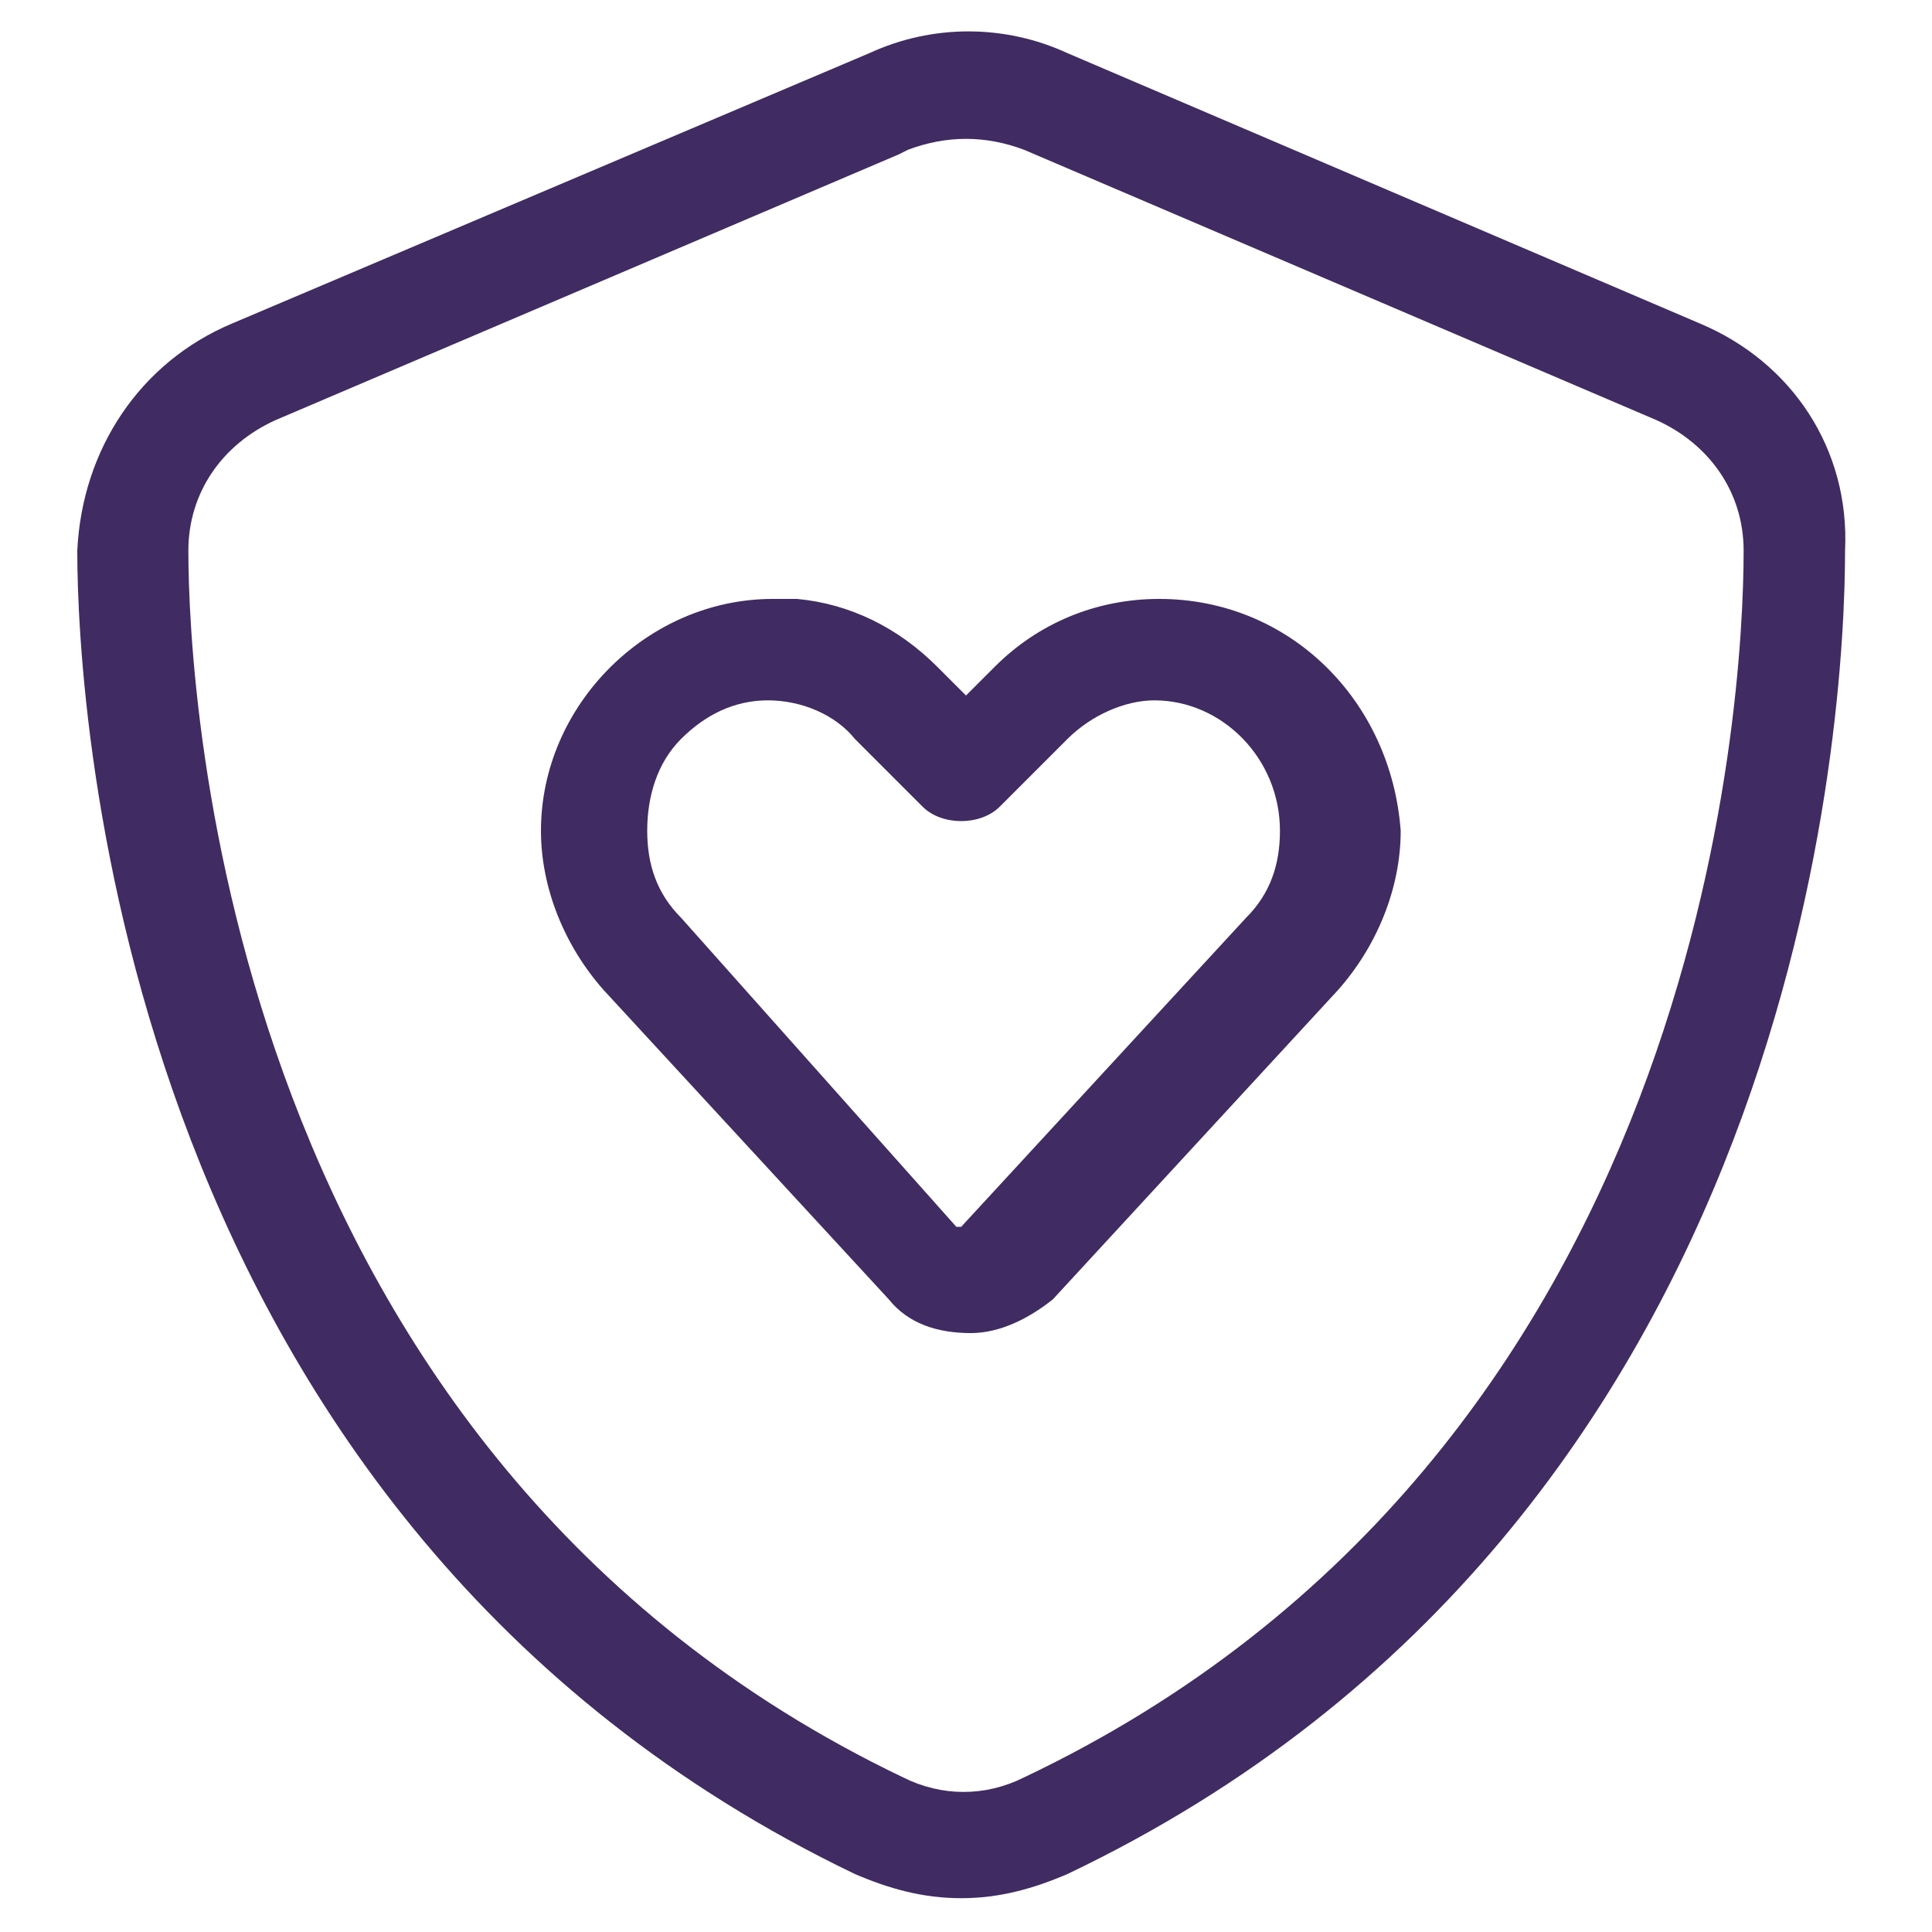
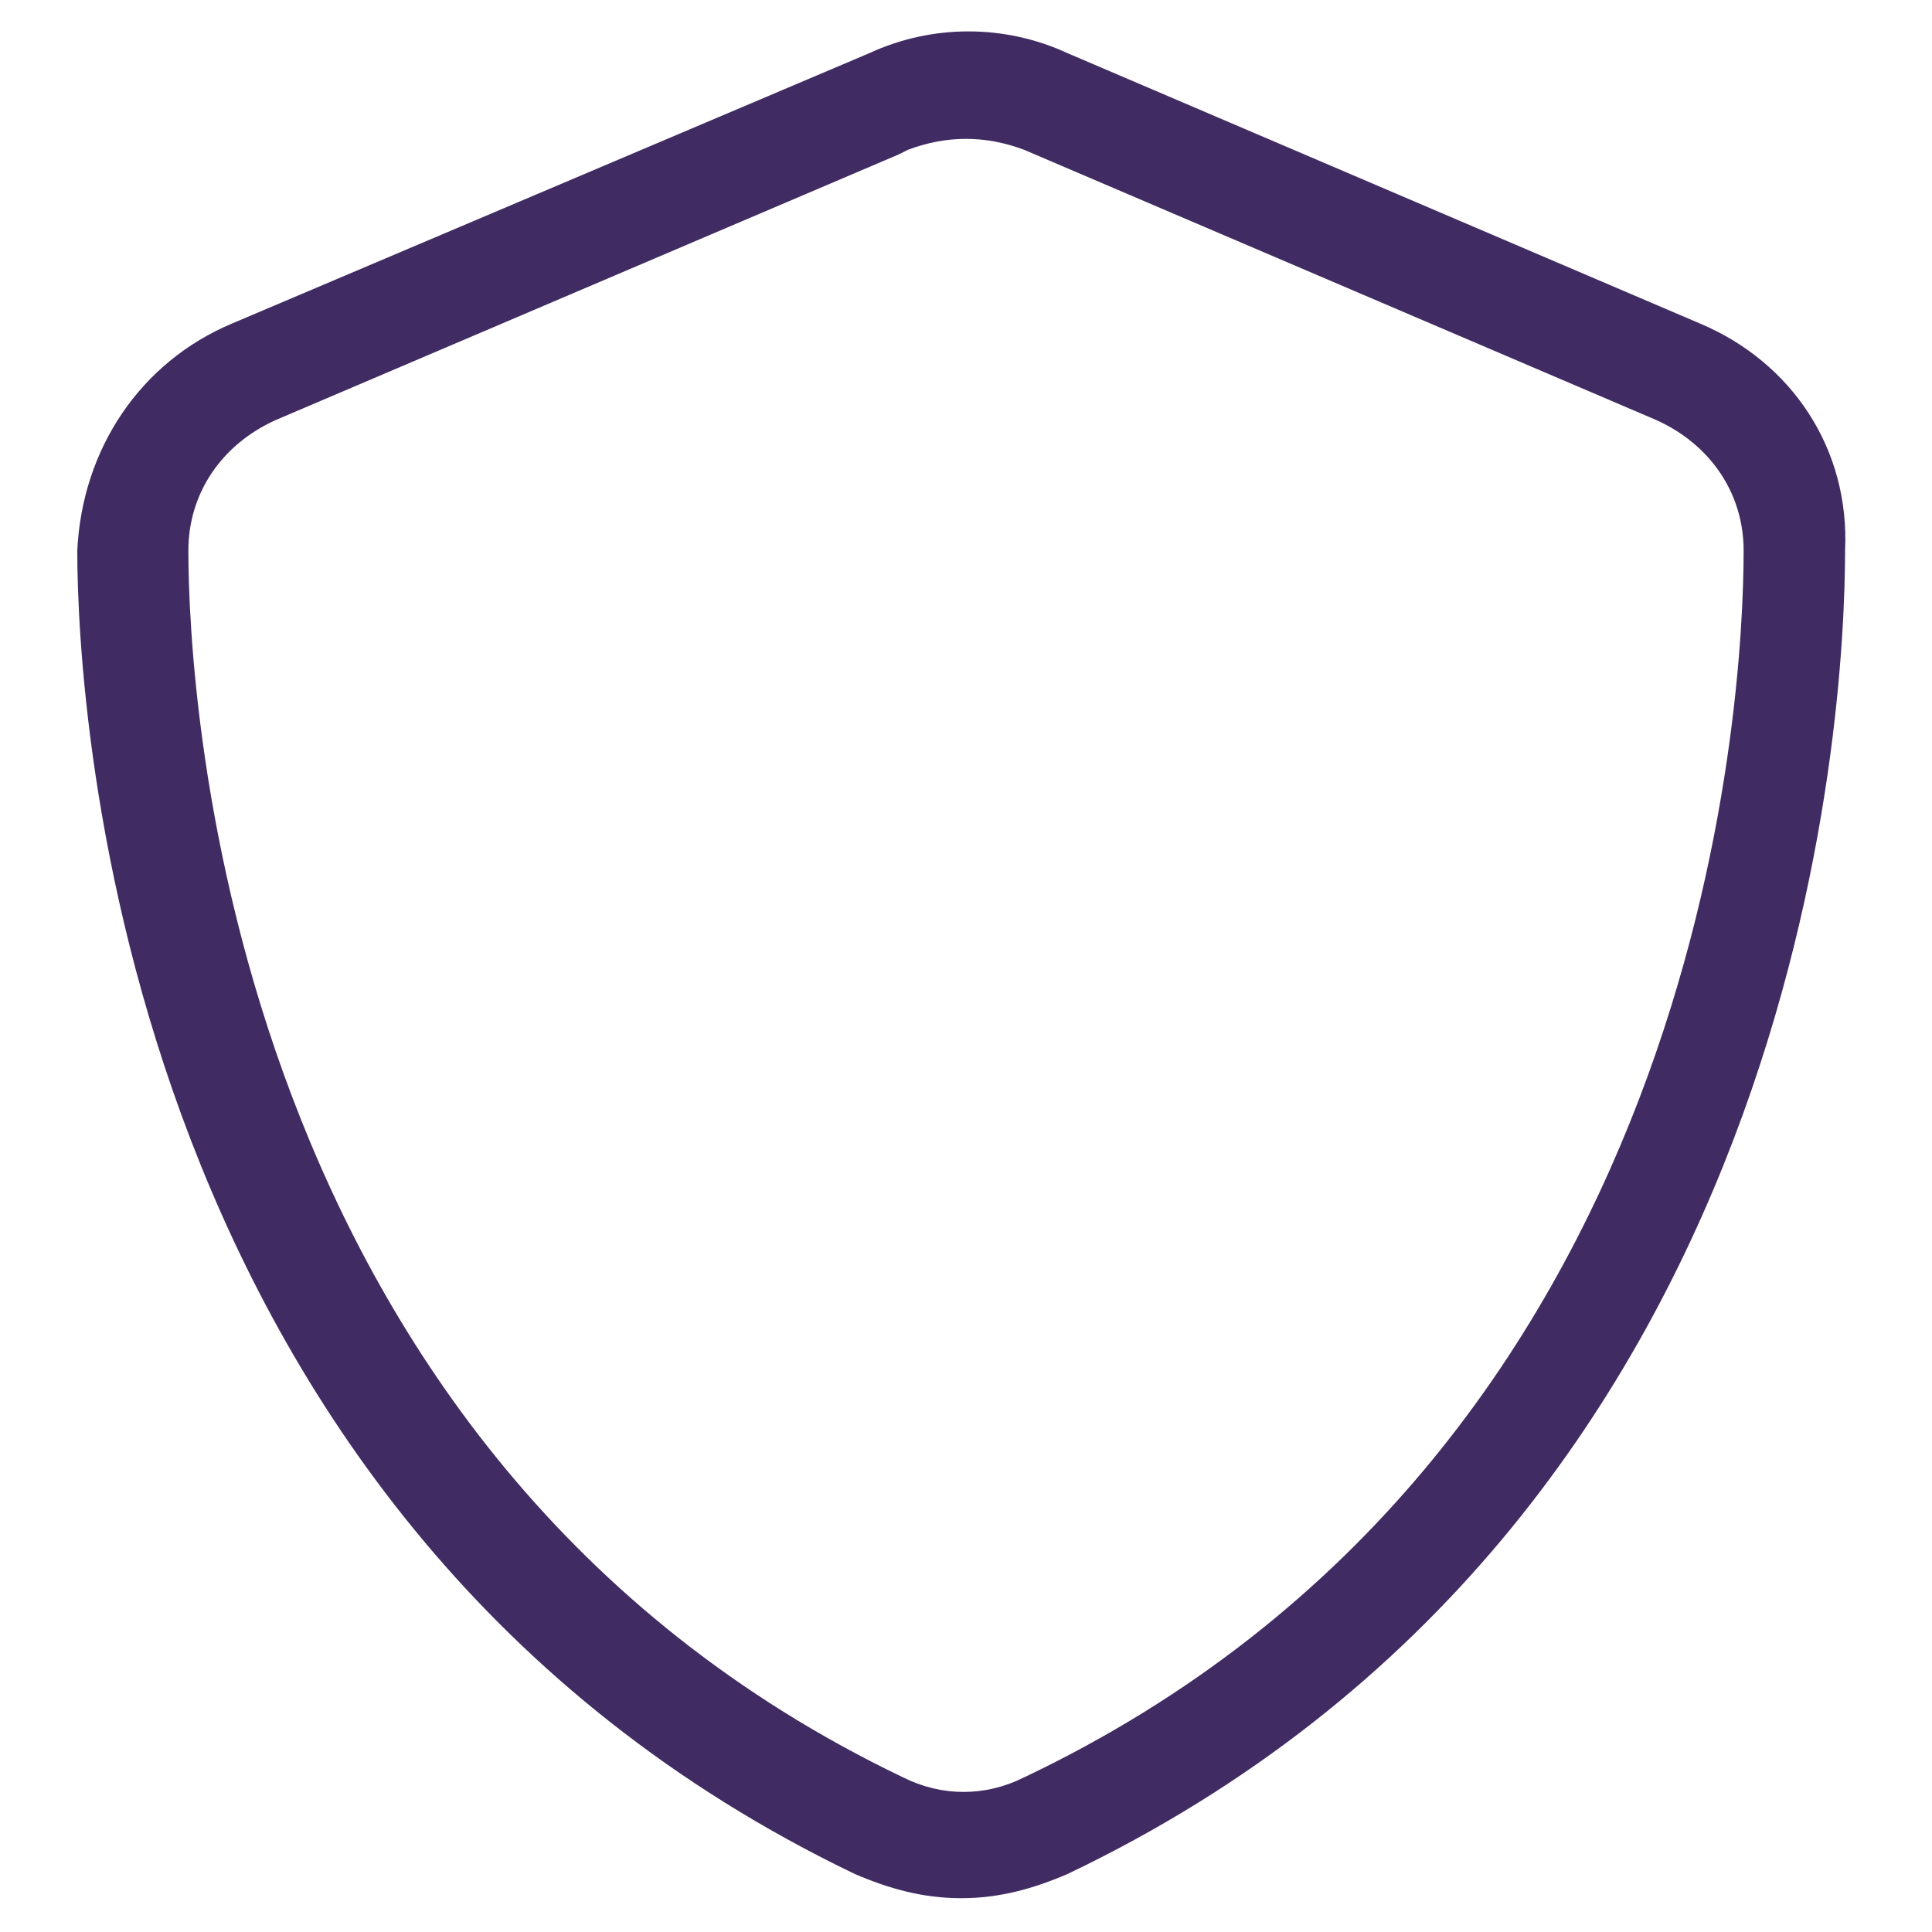
<svg xmlns="http://www.w3.org/2000/svg" version="1.1" id="Calque_1" x="0px" y="0px" viewBox="0 0 40 40" style="enable-background:new 0 0 40 40;" xml:space="preserve">
  <style type="text/css">
	.st0{fill:#402B62;}
</style>
  <g>
    <path class="st0" d="M35.2,6.7L22.1,1.1c-1.3-0.6-2.8-0.6-4.1,0L4.8,6.7c-1.9,0.8-3.1,2.6-3.2,4.7c0,3.3,0.9,20.1,16.1,27.4   c0.7,0.3,1.4,0.5,2.2,0.5s1.5-0.2,2.2-0.5c15.3-7.3,16.1-24.1,16.1-27.4C38.3,9.3,37.1,7.5,35.2,6.7z M36.1,11.4   c0,3.1-0.8,18.7-14.9,25.4c-0.8,0.4-1.7,0.4-2.5,0C4.7,30.1,3.9,14.4,3.9,11.4c0-1.2,0.7-2.2,1.8-2.7l12.9-5.5l0,0l0.2-0.1   c0.8-0.3,1.6-0.3,2.4,0l13.1,5.6C35.4,9.2,36.1,10.2,36.1,11.4z" />
-     <path class="st0" d="M24,12.4c-1.3,0-2.5,0.5-3.4,1.4L20,14.4l-0.6-0.6c-0.8-0.8-1.8-1.3-2.9-1.4l-0.5,0c-2.6,0-4.8,2.2-4.8,4.8   c0,1.2,0.5,2.4,1.3,3.3l5.9,6.4c0.4,0.5,1,0.7,1.7,0.7c0,0,0,0,0,0c0.6,0,1.2-0.3,1.7-0.7l5.9-6.4c0.8-0.9,1.3-2.1,1.3-3.3   C28.8,14.5,26.7,12.4,24,12.4z M14.1,15.3c0.5-0.5,1.1-0.8,1.8-0.8c0.7,0,1.4,0.3,1.8,0.8l1.4,1.4c0.2,0.2,0.5,0.3,0.8,0.3   c0.3,0,0.6-0.1,0.8-0.3l1.4-1.4c0.5-0.5,1.2-0.8,1.8-0.8h0c1.4,0,2.6,1.2,2.6,2.7c0,0.7-0.2,1.3-0.7,1.8l-5.9,6.4l-0.1,0l0,0   L14.1,19c-0.5-0.5-0.7-1.1-0.7-1.8C13.4,16.5,13.6,15.8,14.1,15.3z M20.4,16.4L20.4,16.4L20.4,16.4L20.4,16.4z M12.9,17.2   C12.9,17.2,12.9,17.2,12.9,17.2l0.4,0L12.9,17.2L12.9,17.2z" />
  </g>
</svg>